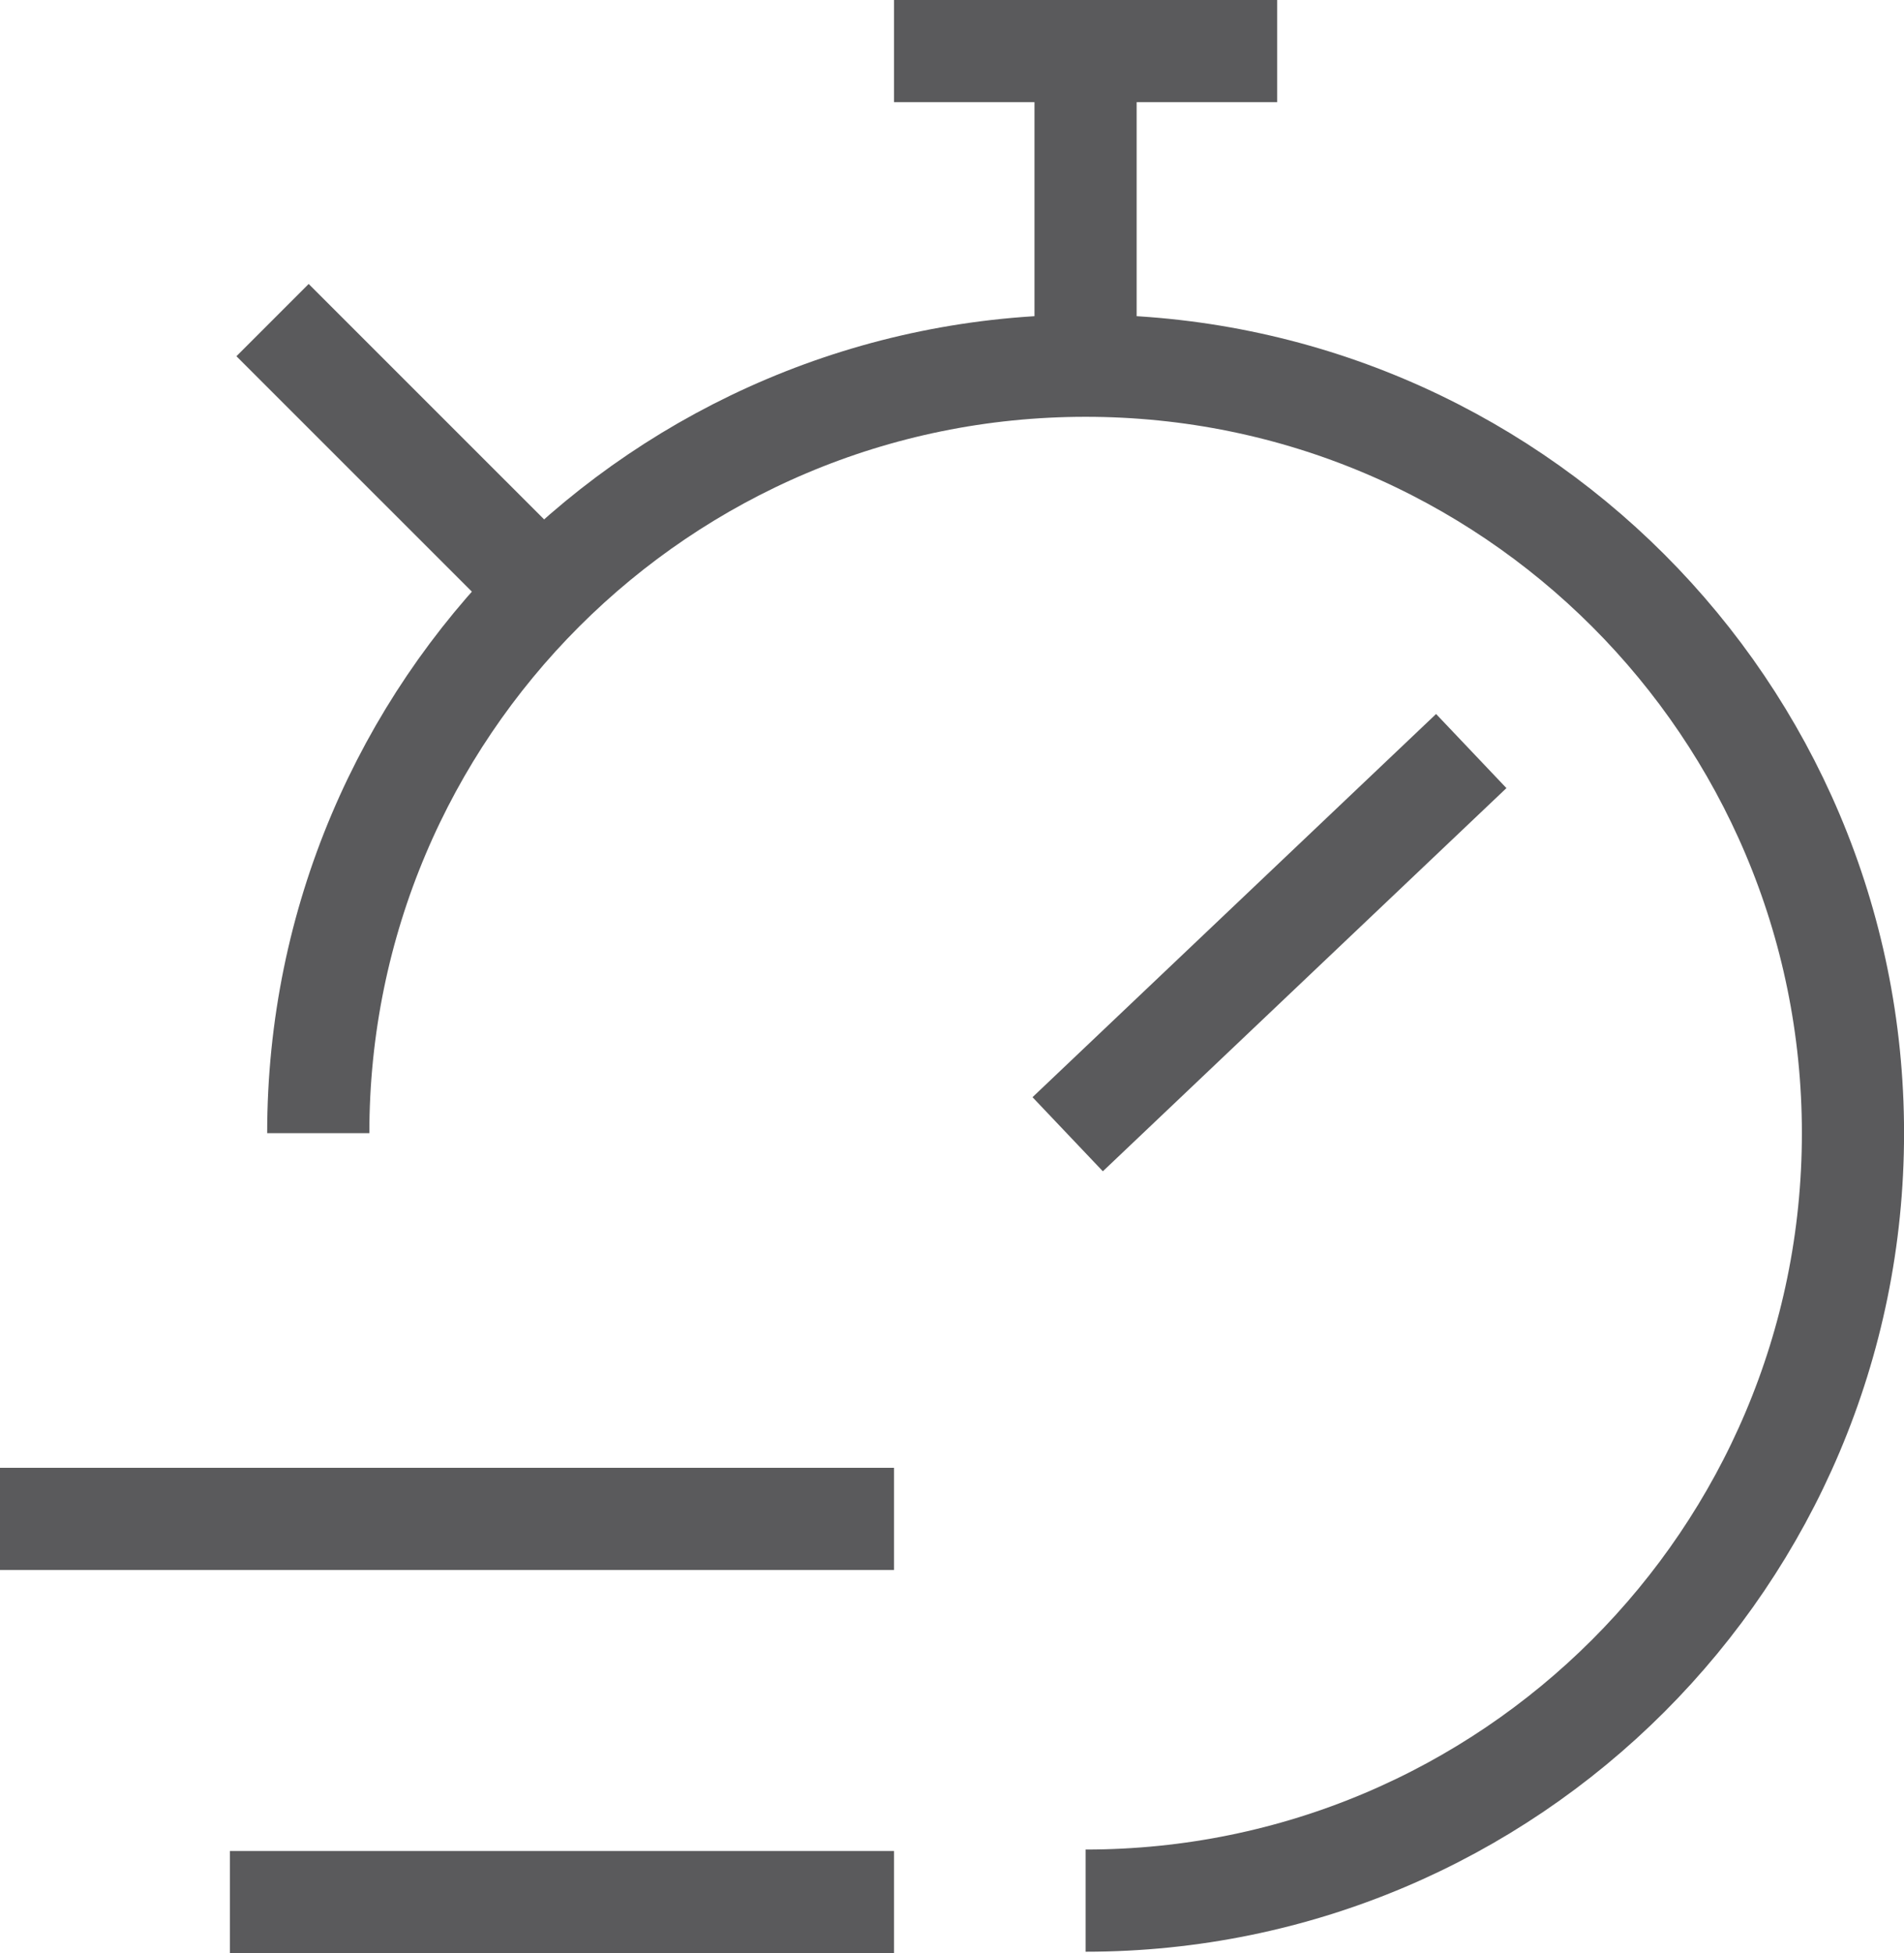
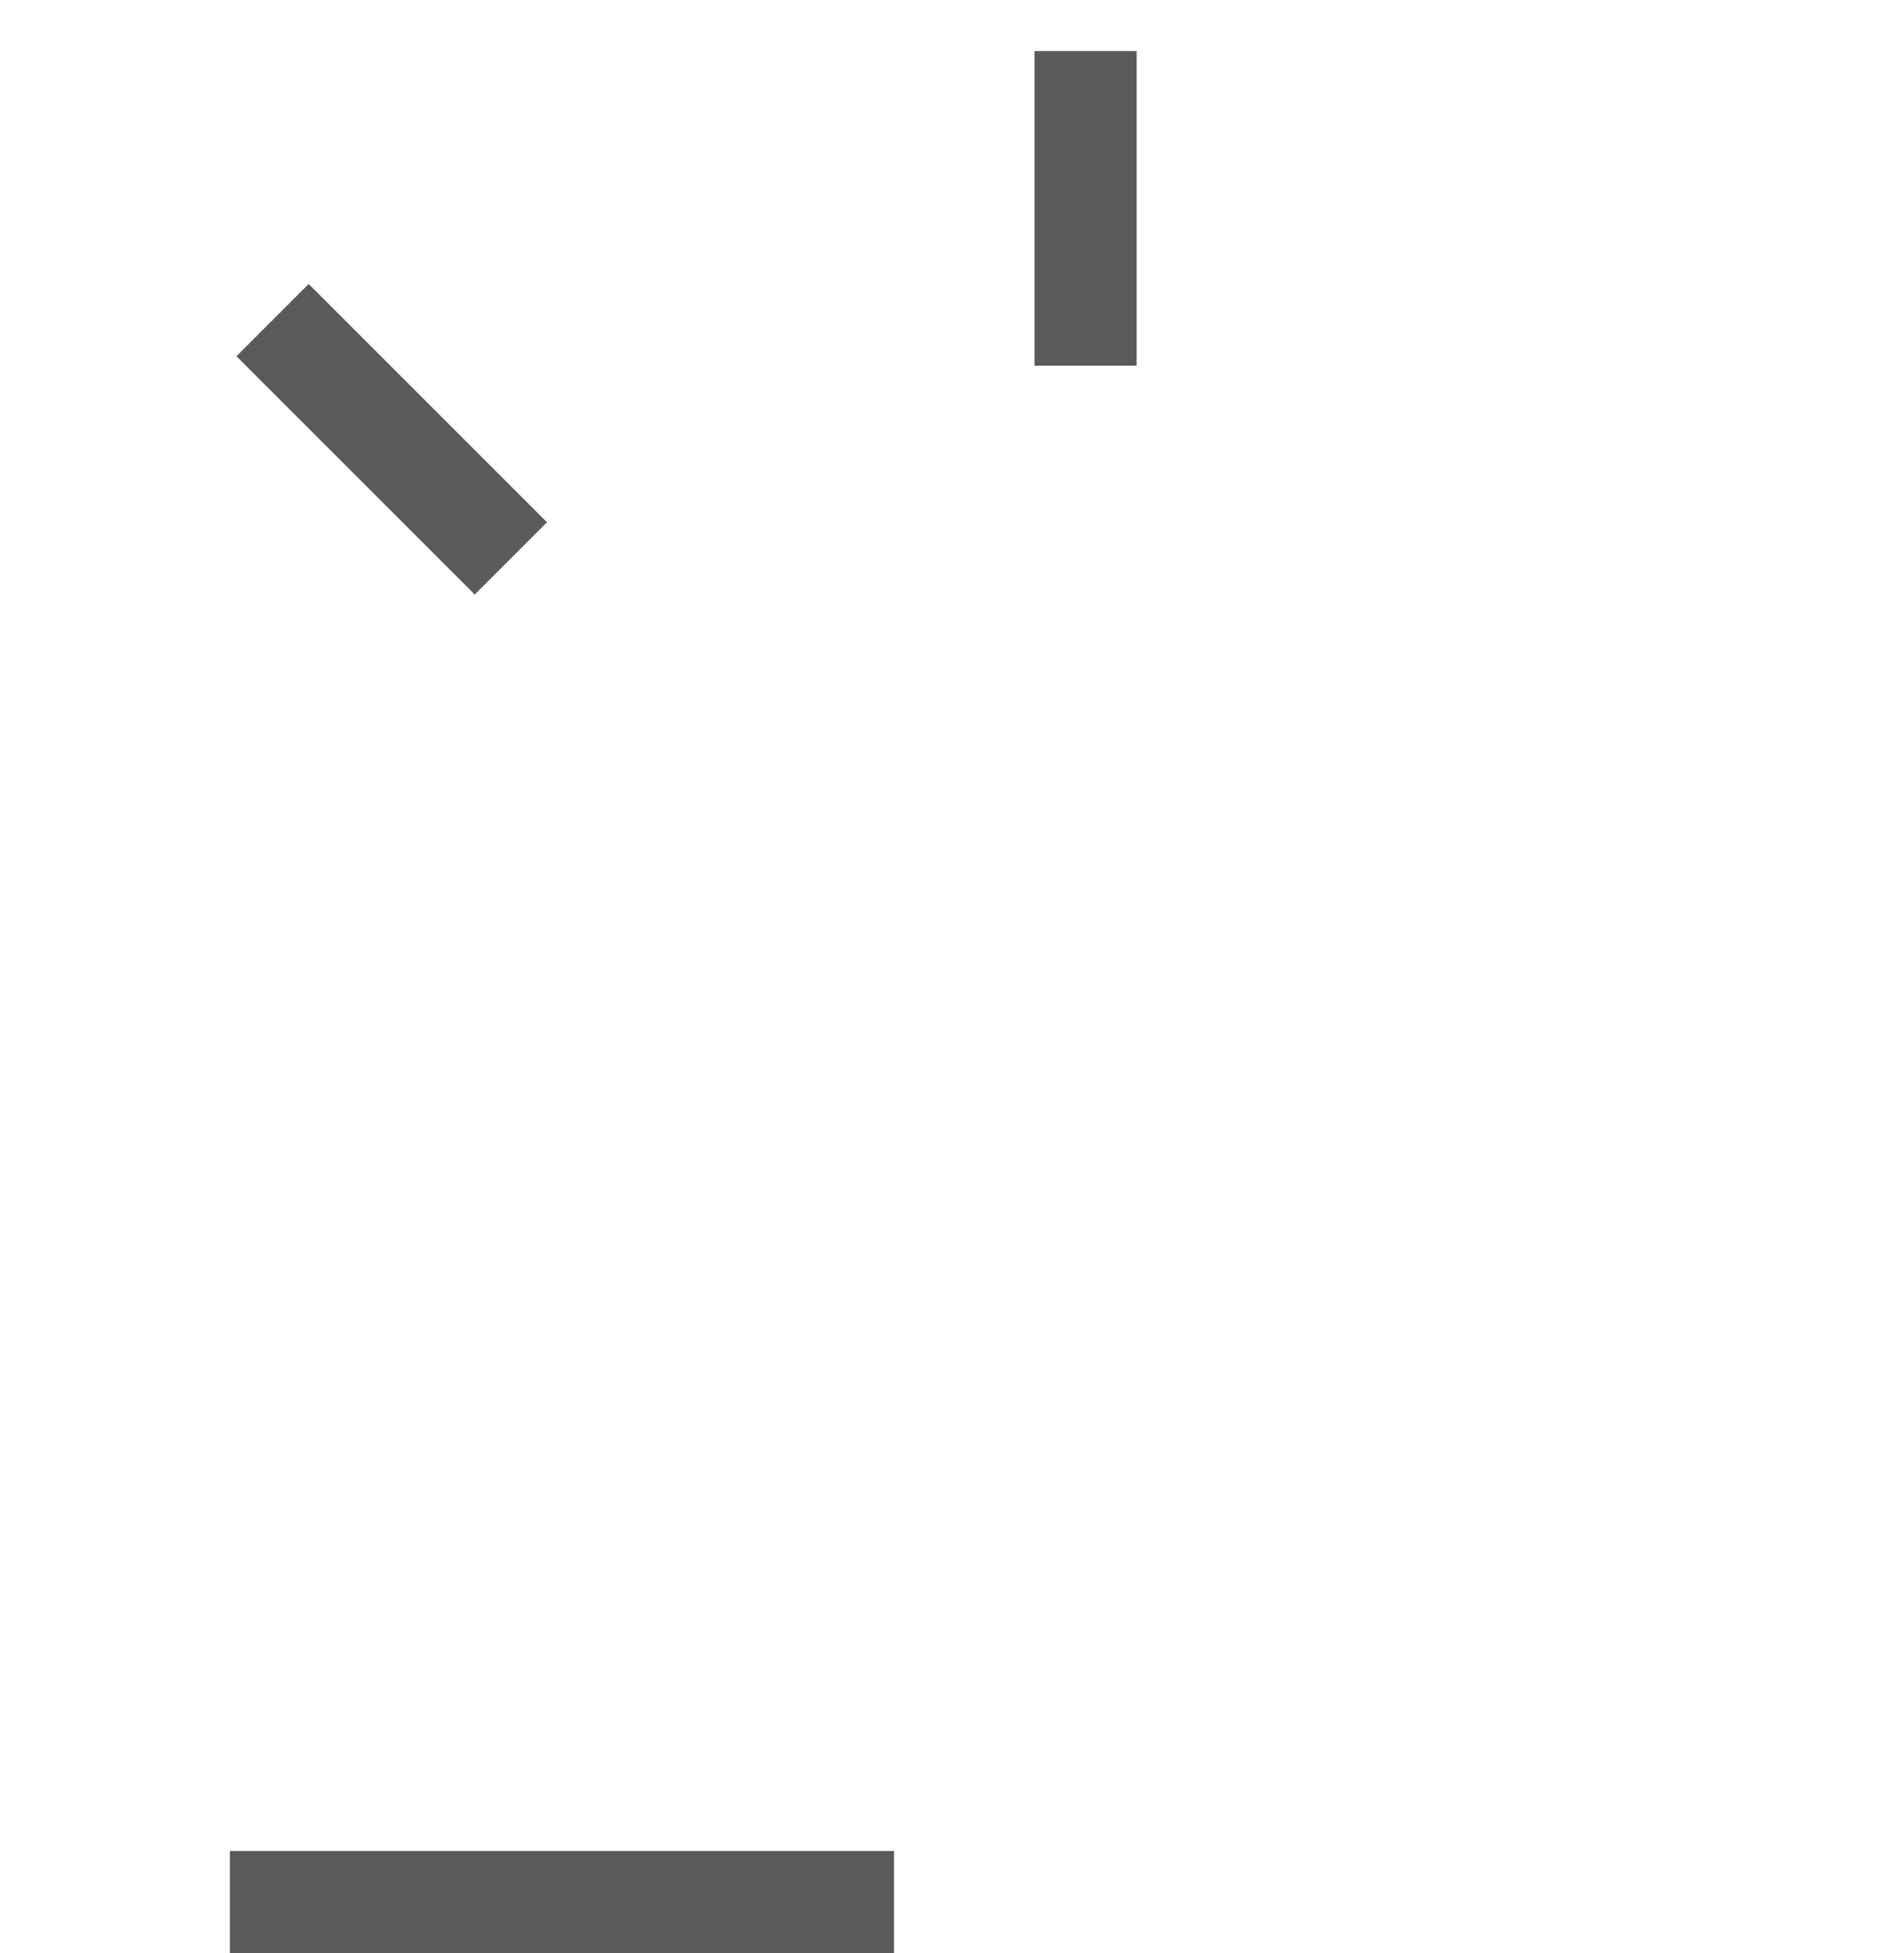
<svg xmlns="http://www.w3.org/2000/svg" id="Layer_2" data-name="Layer 2" viewBox="0 0 372.71 382.29">
  <defs>
    <style> .cls-1 { fill: none; stroke: #5a5a5c; stroke-linejoin: round; stroke-width: 20px; } </style>
  </defs>
  <g id="Layer_1-2" data-name="Layer 1">
    <g>
-       <path class="cls-1" d="m62.3,221.79c0-82.96,67.25-150.21,150.21-150.21s150.21,67.25,150.21,150.21-67.25,150.21-150.21,150.21" />
-       <line class="cls-1" x1="209" y1="222" x2="288" y2="147" />
      <line class="cls-1" x1="212.5" y1="71.58" x2="212.5" y2="10" />
-       <line class="cls-1" x1="175" y1="10" x2="250" y2="10" />
      <line class="cls-1" x1="100" y1="109.29" x2="53.35" y2="62.65" />
-       <line class="cls-1" y1="297.29" x2="175" y2="297.29" />
      <line class="cls-1" x1="45" y1="372.29" x2="175" y2="372.29" />
    </g>
  </g>
</svg>